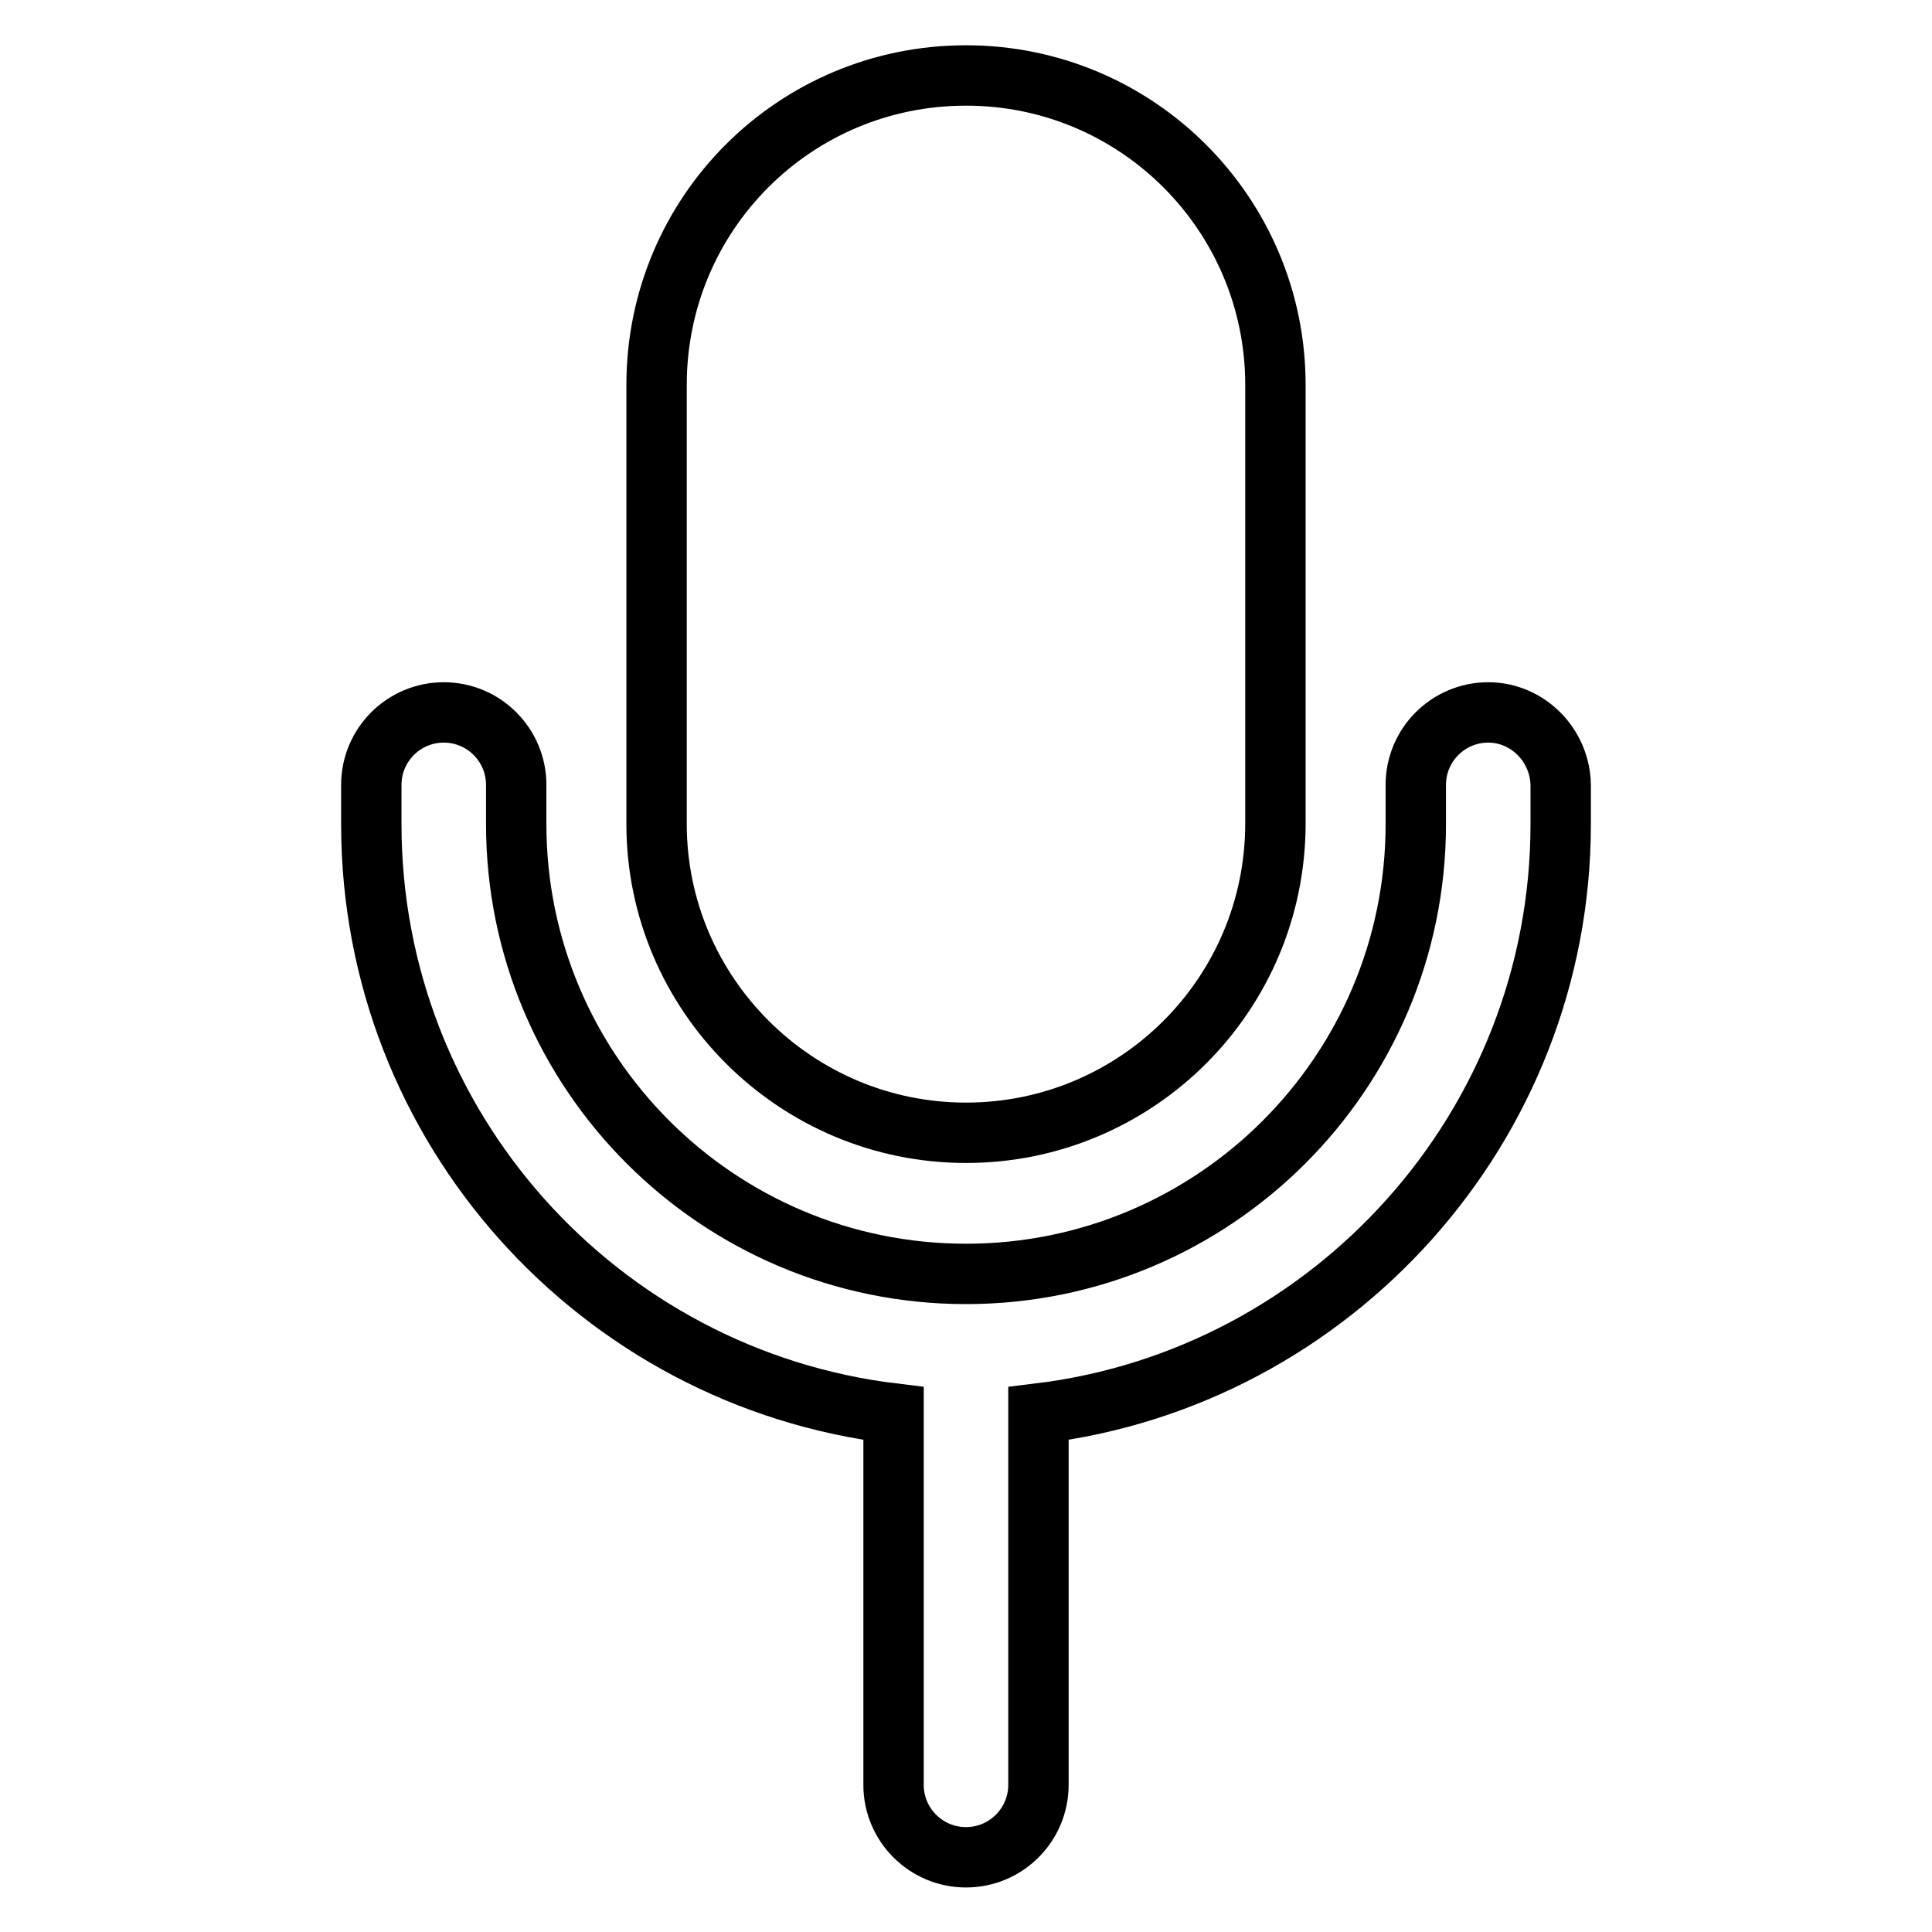
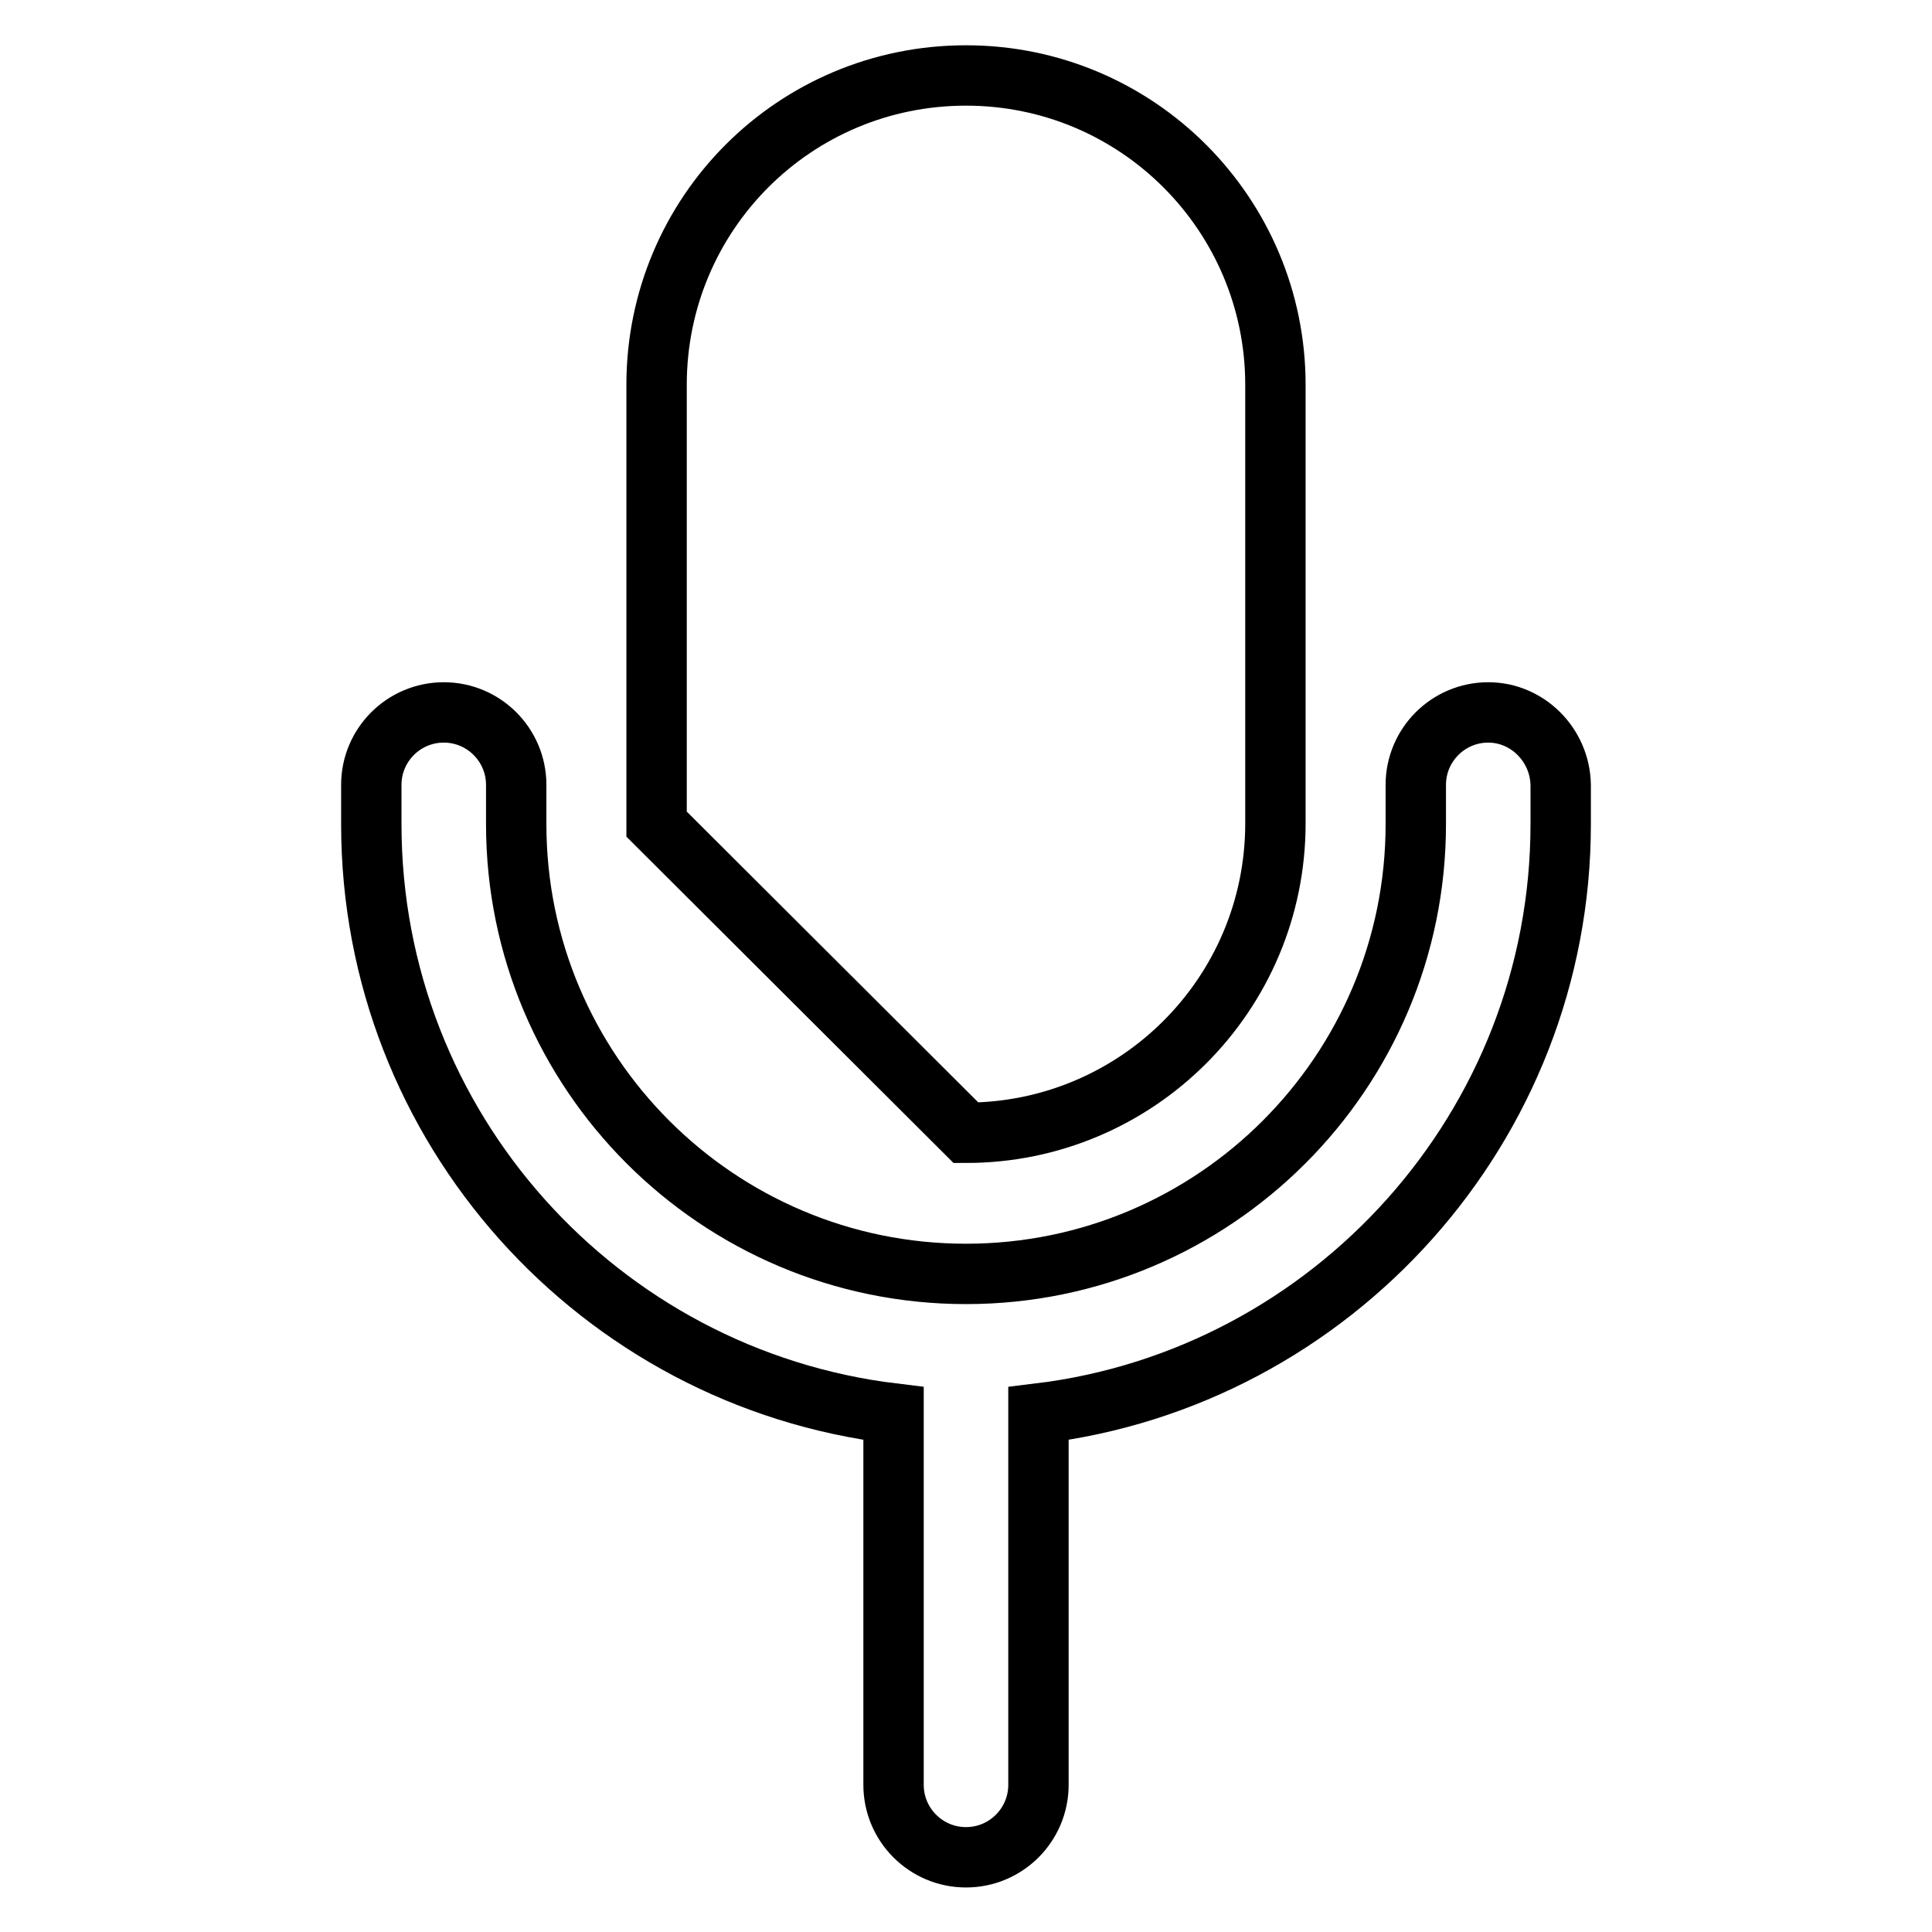
<svg xmlns="http://www.w3.org/2000/svg" version="1.1" x="0px" y="0px" viewBox="0 0 256 256" enable-background="new 0 0 256 256" xml:space="preserve">
  <g>
-     <path stroke-width="8" fill-opacity="0" stroke="#000000" d="M128,150.1c22.6,0,41-18.3,41-41V51c0-22.6-18.3-41-41-41S87,28.3,87,51v58.2 C87,131.7,105.4,150.1,128,150.1z M197.2,94.4c-5.3,0-9.6,4.3-9.6,9.6v5.2c0,32.9-26.7,59.6-59.6,59.6c-32.9,0-59.6-26.7-59.6-59.6 v-5.2c0-5.3-4.3-9.6-9.6-9.6s-9.6,4.3-9.6,9.6v5.2c0,40.2,30.2,73.4,69.2,78.1v49.2c0,5.3,4.3,9.6,9.6,9.6c5.3,0,9.6-4.3,9.6-9.6 v-49.2c38.9-4.7,69.2-38,69.2-78.1v-5.2C206.7,98.7,202.4,94.4,197.2,94.4z" />
+     <path stroke-width="8" fill-opacity="0" stroke="#000000" d="M128,150.1c22.6,0,41-18.3,41-41V51c0-22.6-18.3-41-41-41S87,28.3,87,51v58.2 z M197.2,94.4c-5.3,0-9.6,4.3-9.6,9.6v5.2c0,32.9-26.7,59.6-59.6,59.6c-32.9,0-59.6-26.7-59.6-59.6 v-5.2c0-5.3-4.3-9.6-9.6-9.6s-9.6,4.3-9.6,9.6v5.2c0,40.2,30.2,73.4,69.2,78.1v49.2c0,5.3,4.3,9.6,9.6,9.6c5.3,0,9.6-4.3,9.6-9.6 v-49.2c38.9-4.7,69.2-38,69.2-78.1v-5.2C206.7,98.7,202.4,94.4,197.2,94.4z" />
  </g>
</svg>